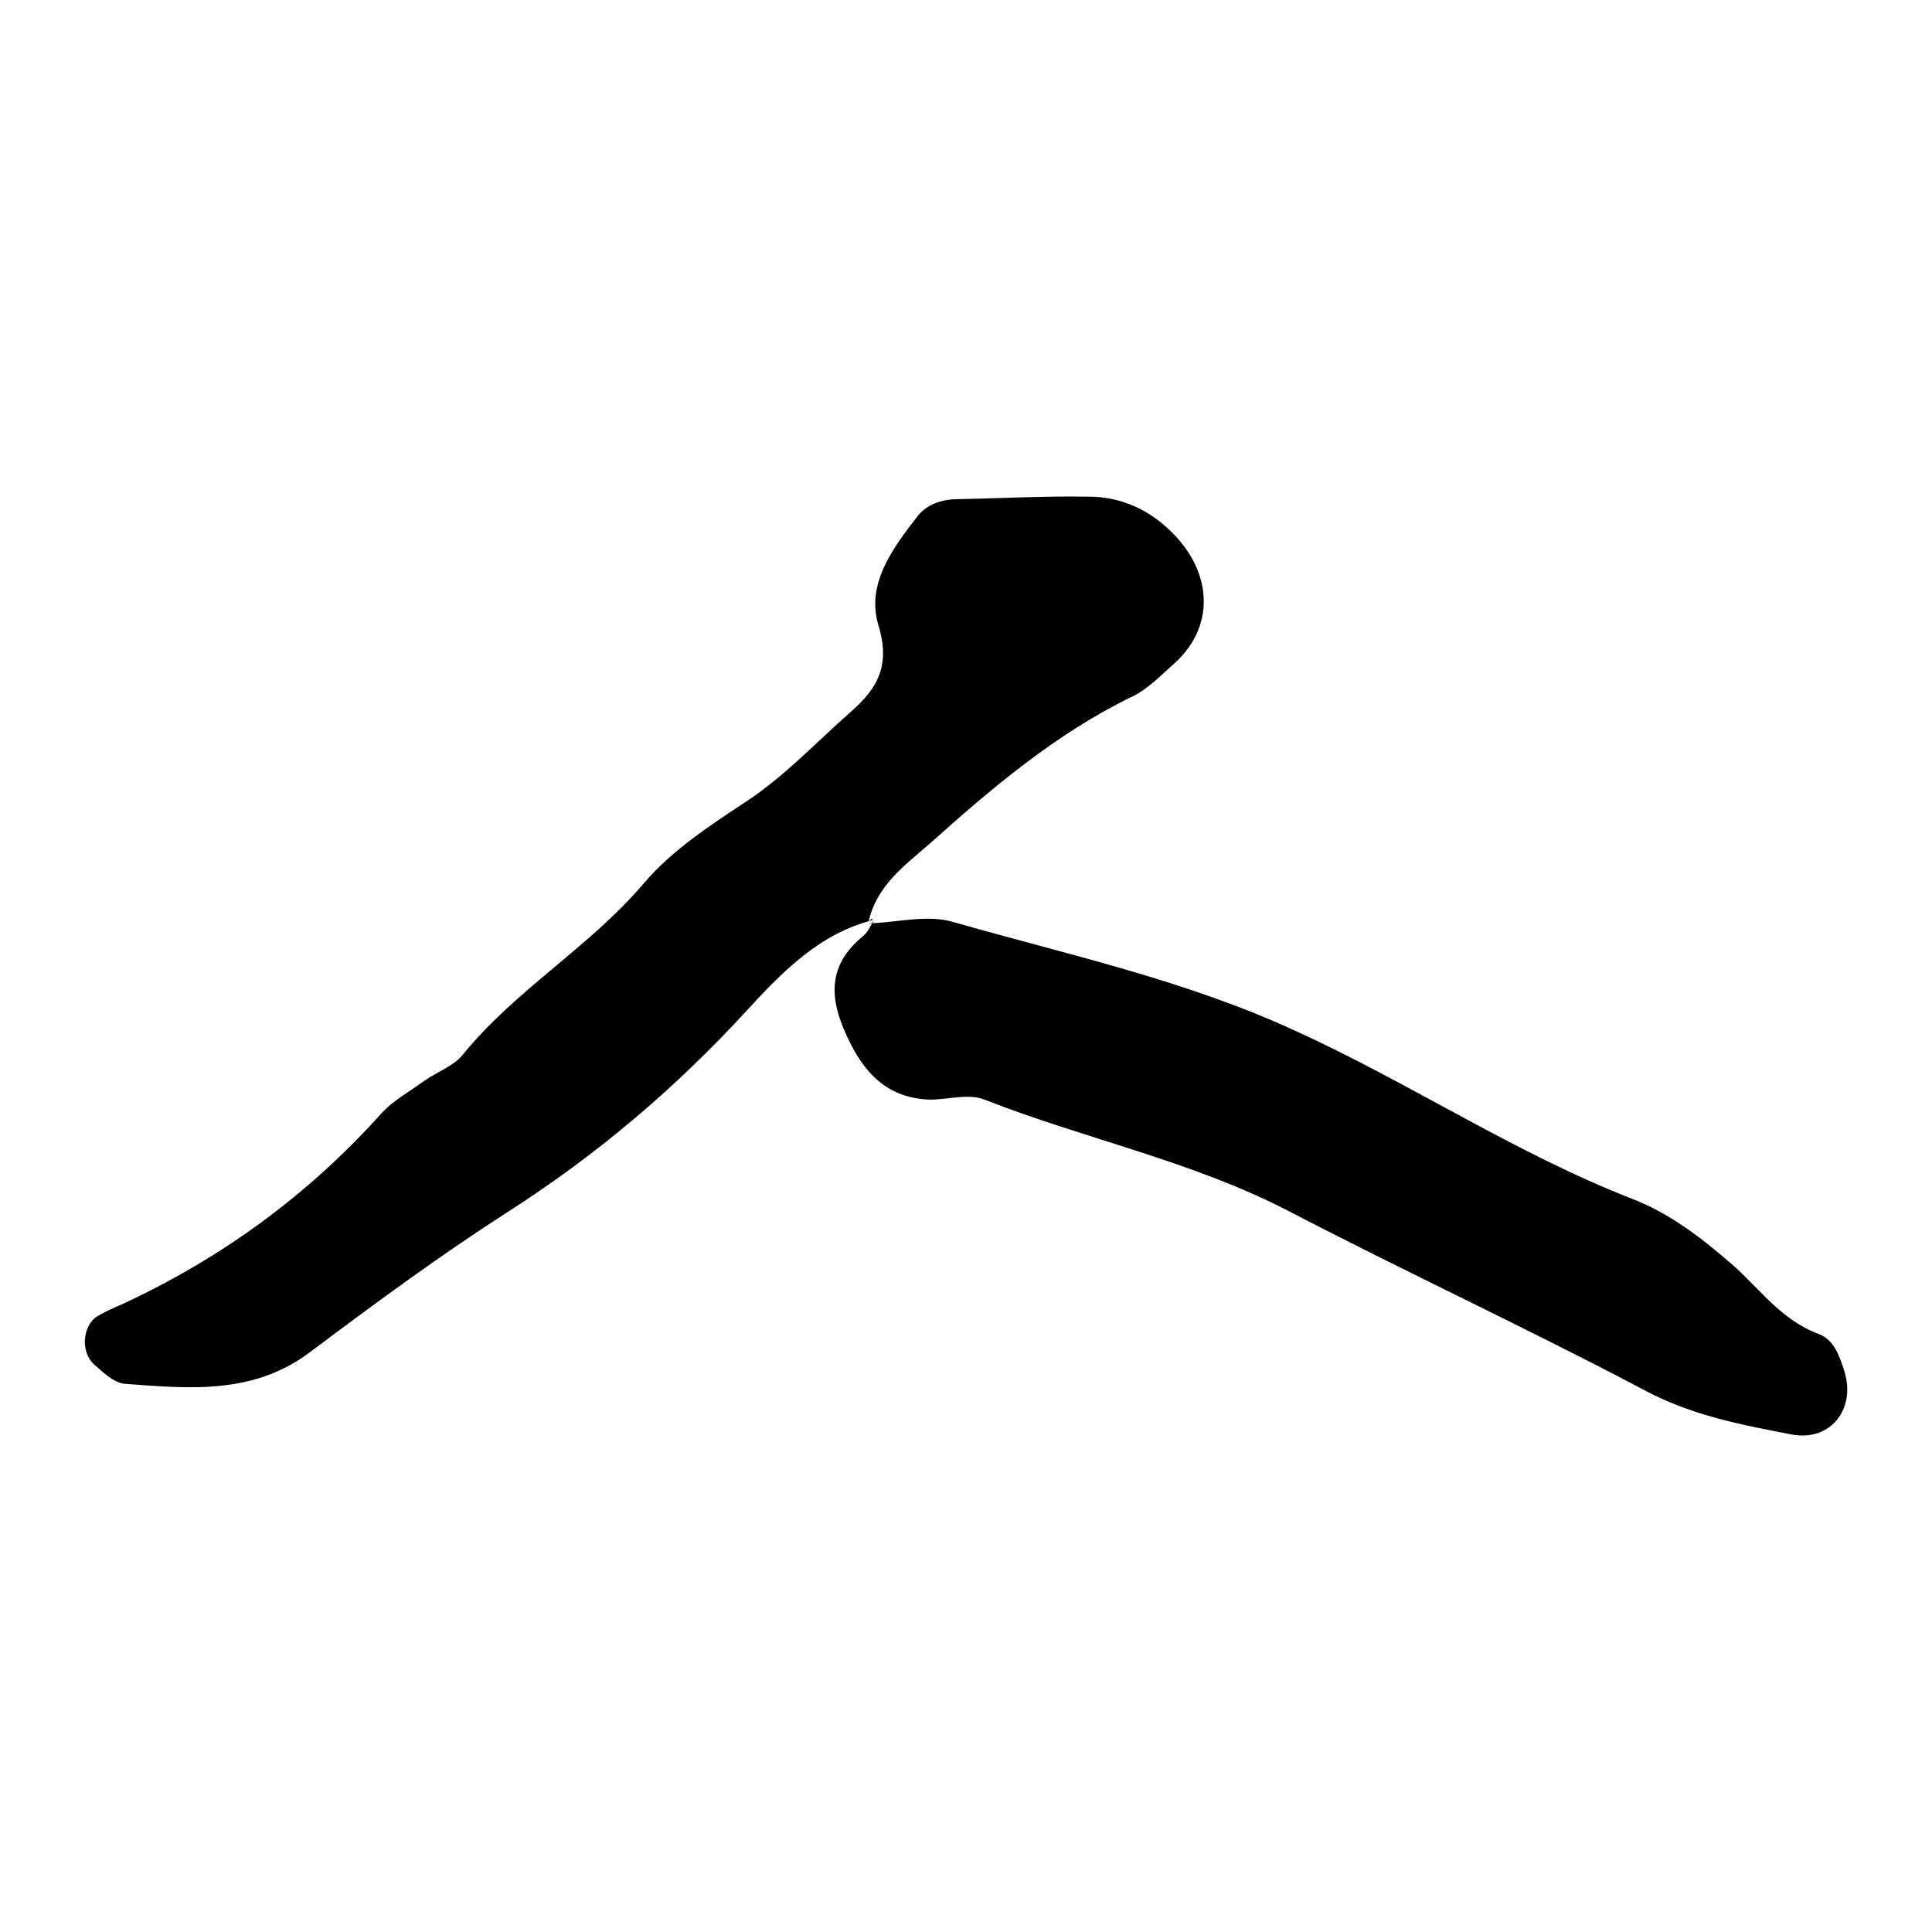
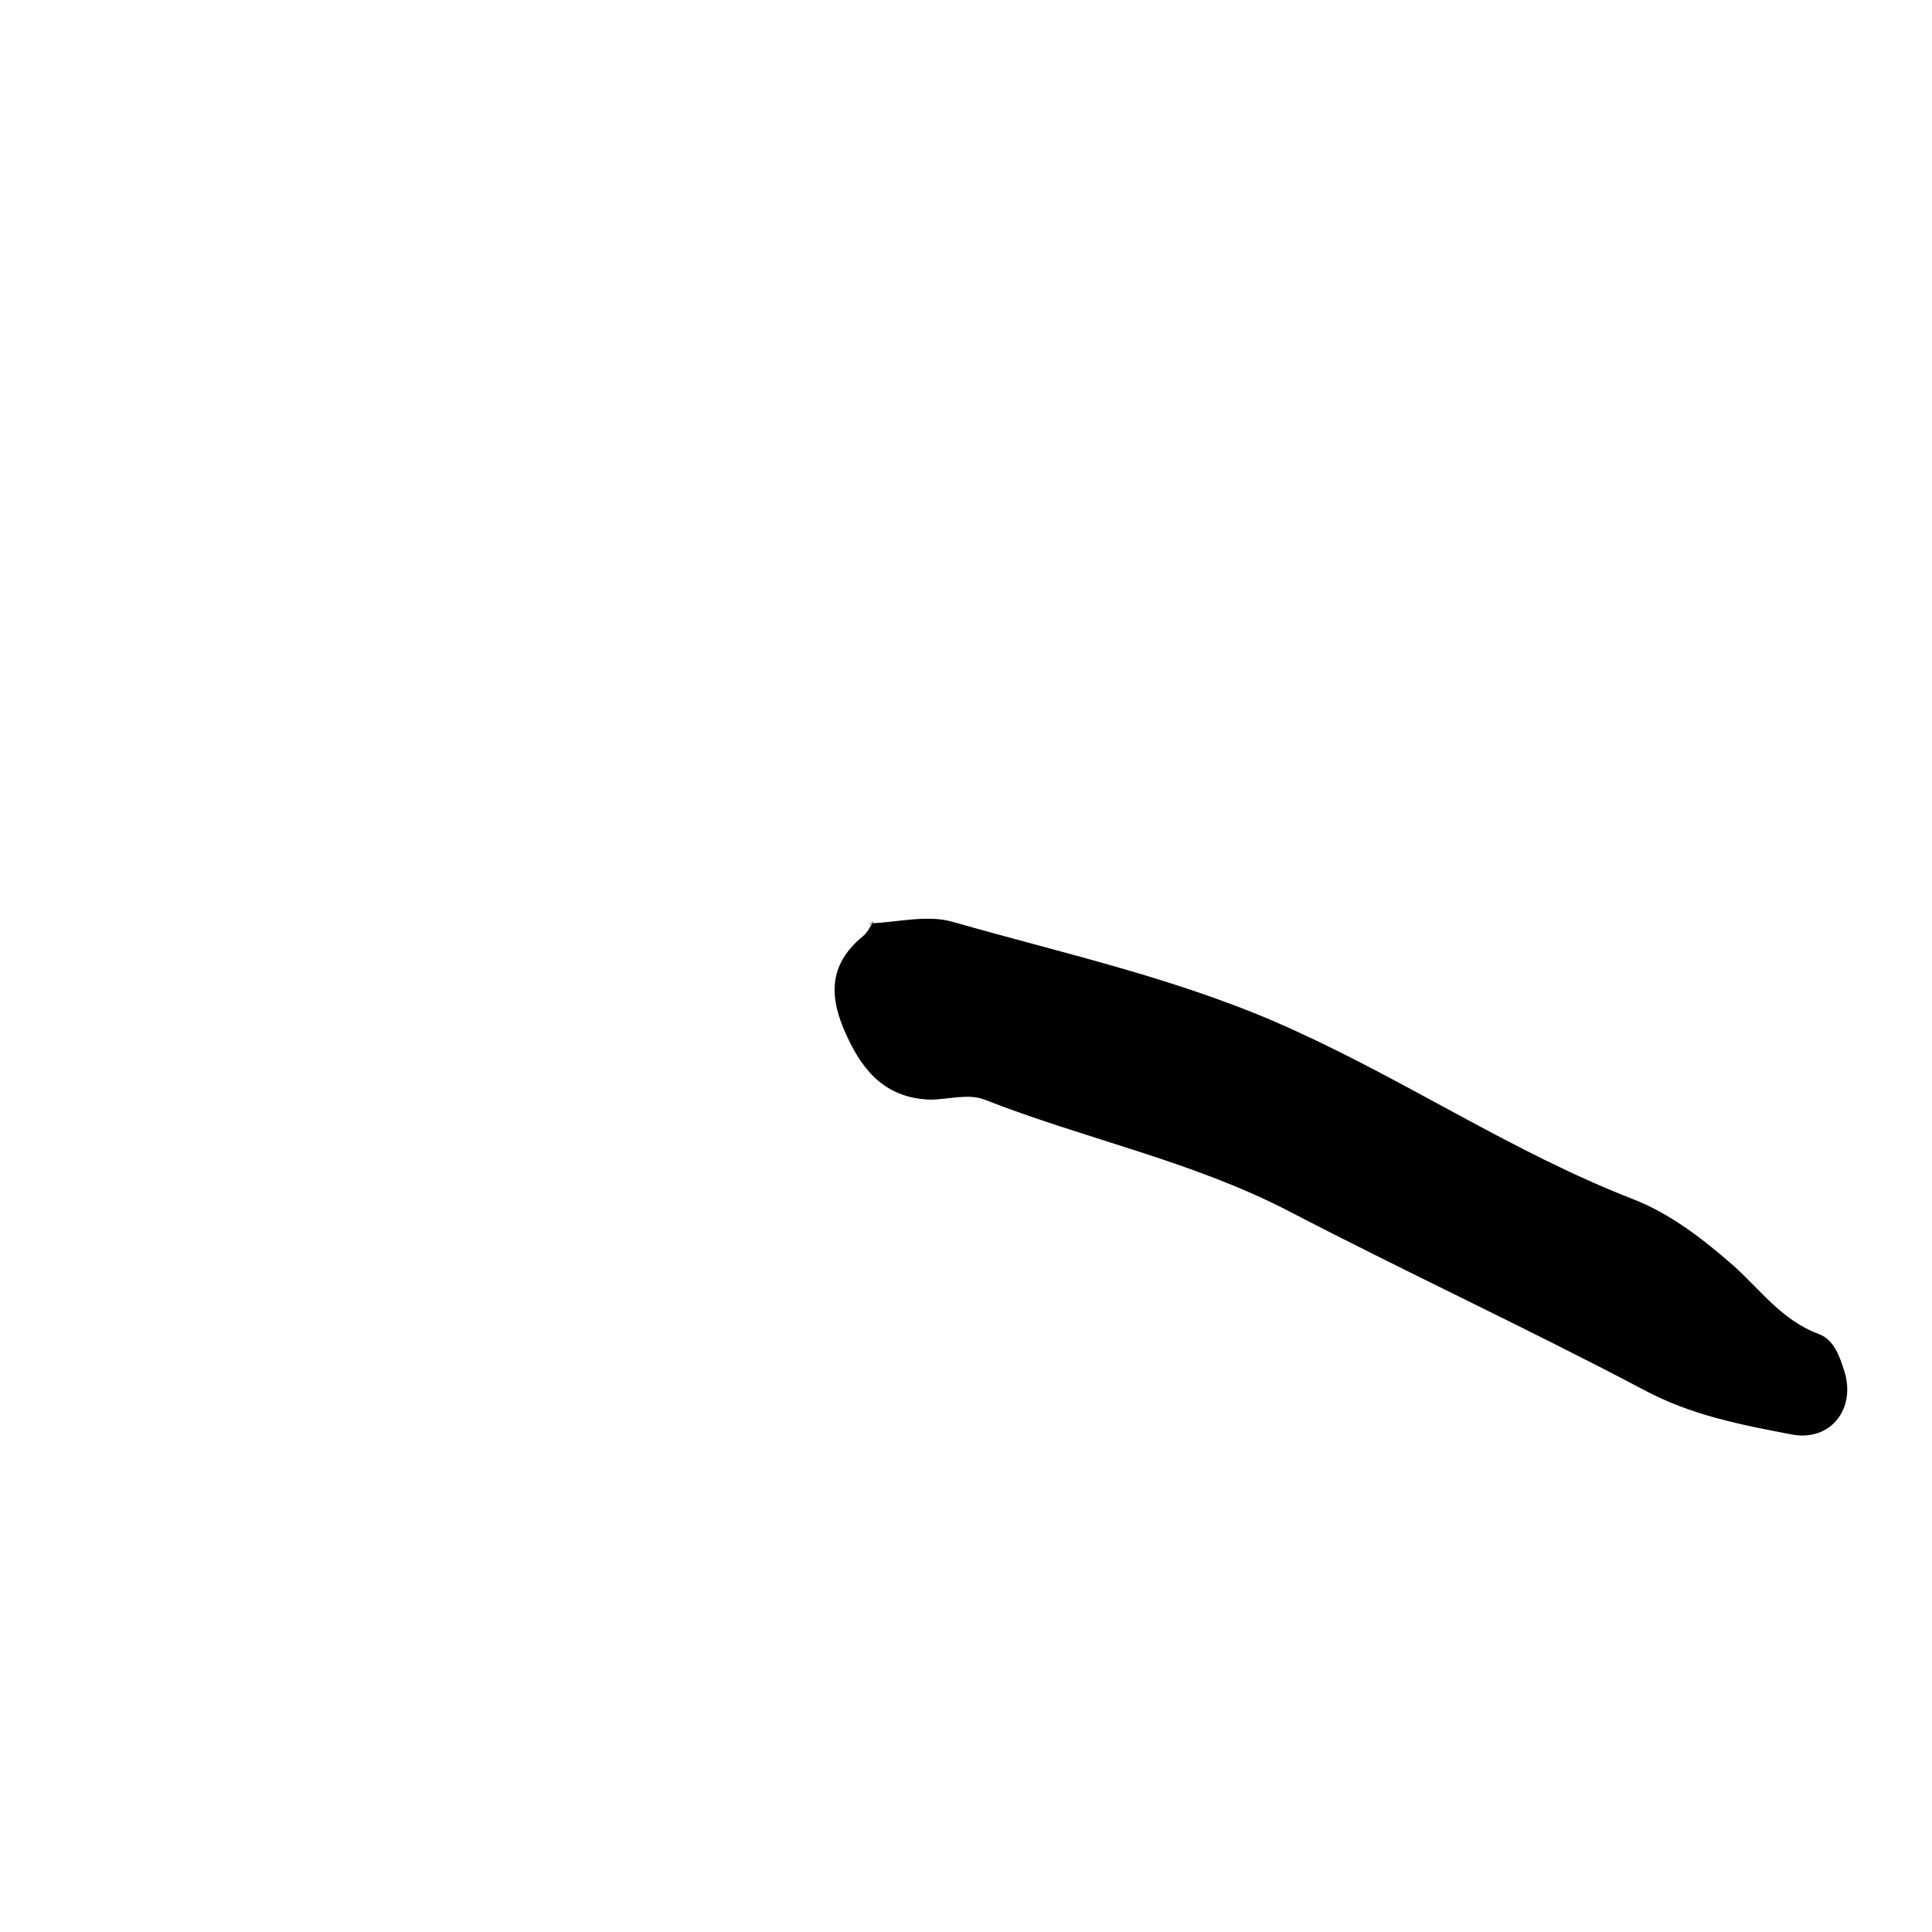
<svg xmlns="http://www.w3.org/2000/svg" id="a" width="24" height="24" viewBox="0 0 24 24">
  <defs>
    <style>.c{fill:#000;stroke-width:0px;}</style>
  </defs>
-   <path class="c" d="M10.84,11.43c-.66.17-1.12.64-1.56,1.12-.89.97-1.87,1.8-2.98,2.51-.84.54-1.64,1.13-2.44,1.73-.71.54-1.51.46-2.31.4-.13-.01-.27-.14-.38-.24-.17-.15-.15-.48.04-.6.1-.06.2-.1.31-.15,1.23-.57,2.3-1.35,3.21-2.36.15-.17.36-.28.55-.42.16-.11.36-.18.47-.32.66-.81,1.57-1.33,2.25-2.13.34-.4.81-.71,1.25-1,.49-.32.88-.74,1.31-1.12.36-.31.5-.6.35-1.09-.15-.51.18-.95.49-1.35.13-.16.32-.21.52-.21.54-.01,1.07-.04,1.61-.03.35,0,.68.13.95.37.58.51.64,1.22.11,1.7-.17.15-.34.33-.54.42-.94.46-1.73,1.13-2.5,1.82-.31.27-.66.52-.76.97l.04-.04Z" />
  <path class="c" d="M10.8,11.47c.34-.01.71-.11,1.03-.02,1.43.41,2.88.72,4.25,1.35,1.43.65,2.73,1.52,4.19,2.09.47.18.87.49,1.25.82.34.3.61.69,1.07.86.19.07.26.27.32.46.15.47-.17.88-.65.79-.63-.12-1.26-.24-1.85-.56-1.46-.77-2.95-1.46-4.41-2.22-1.2-.62-2.52-.89-3.77-1.38-.2-.08-.45,0-.68,0-.53-.02-.82-.33-1.03-.79-.22-.47-.24-.88.2-1.24.06-.05.09-.12.13-.19,0,0-.04.04-.04.04Z" />
</svg>